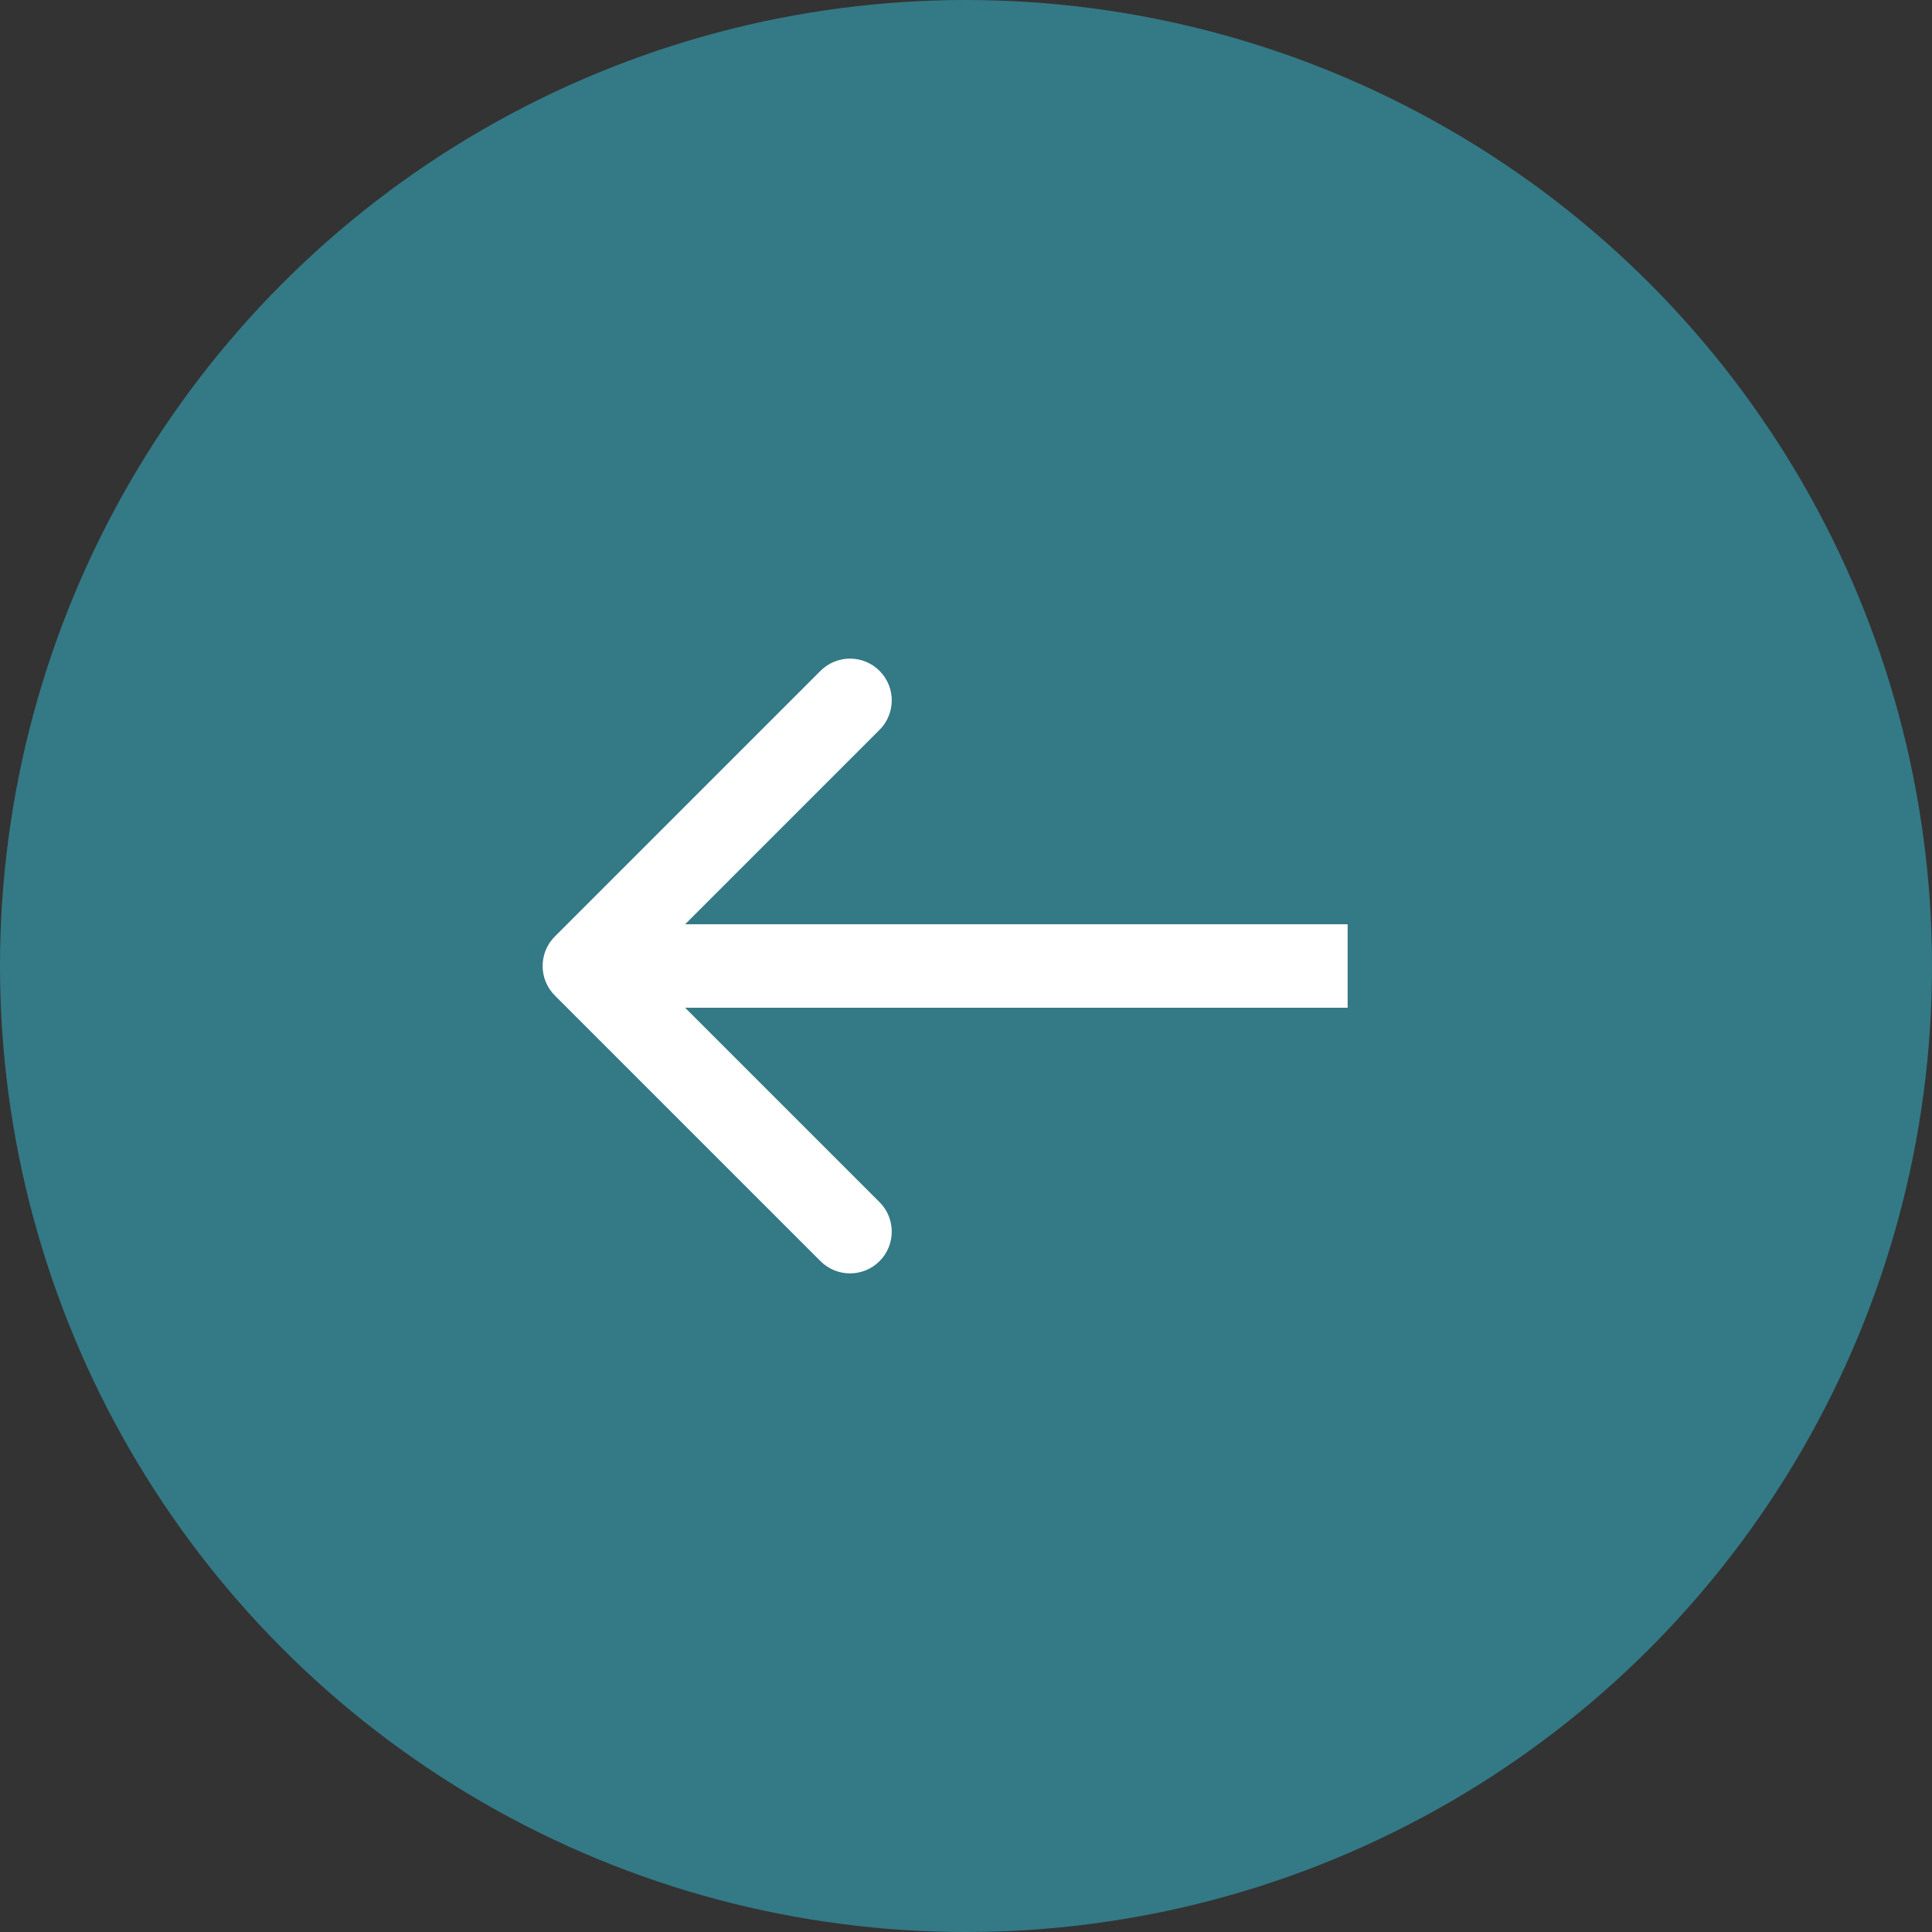
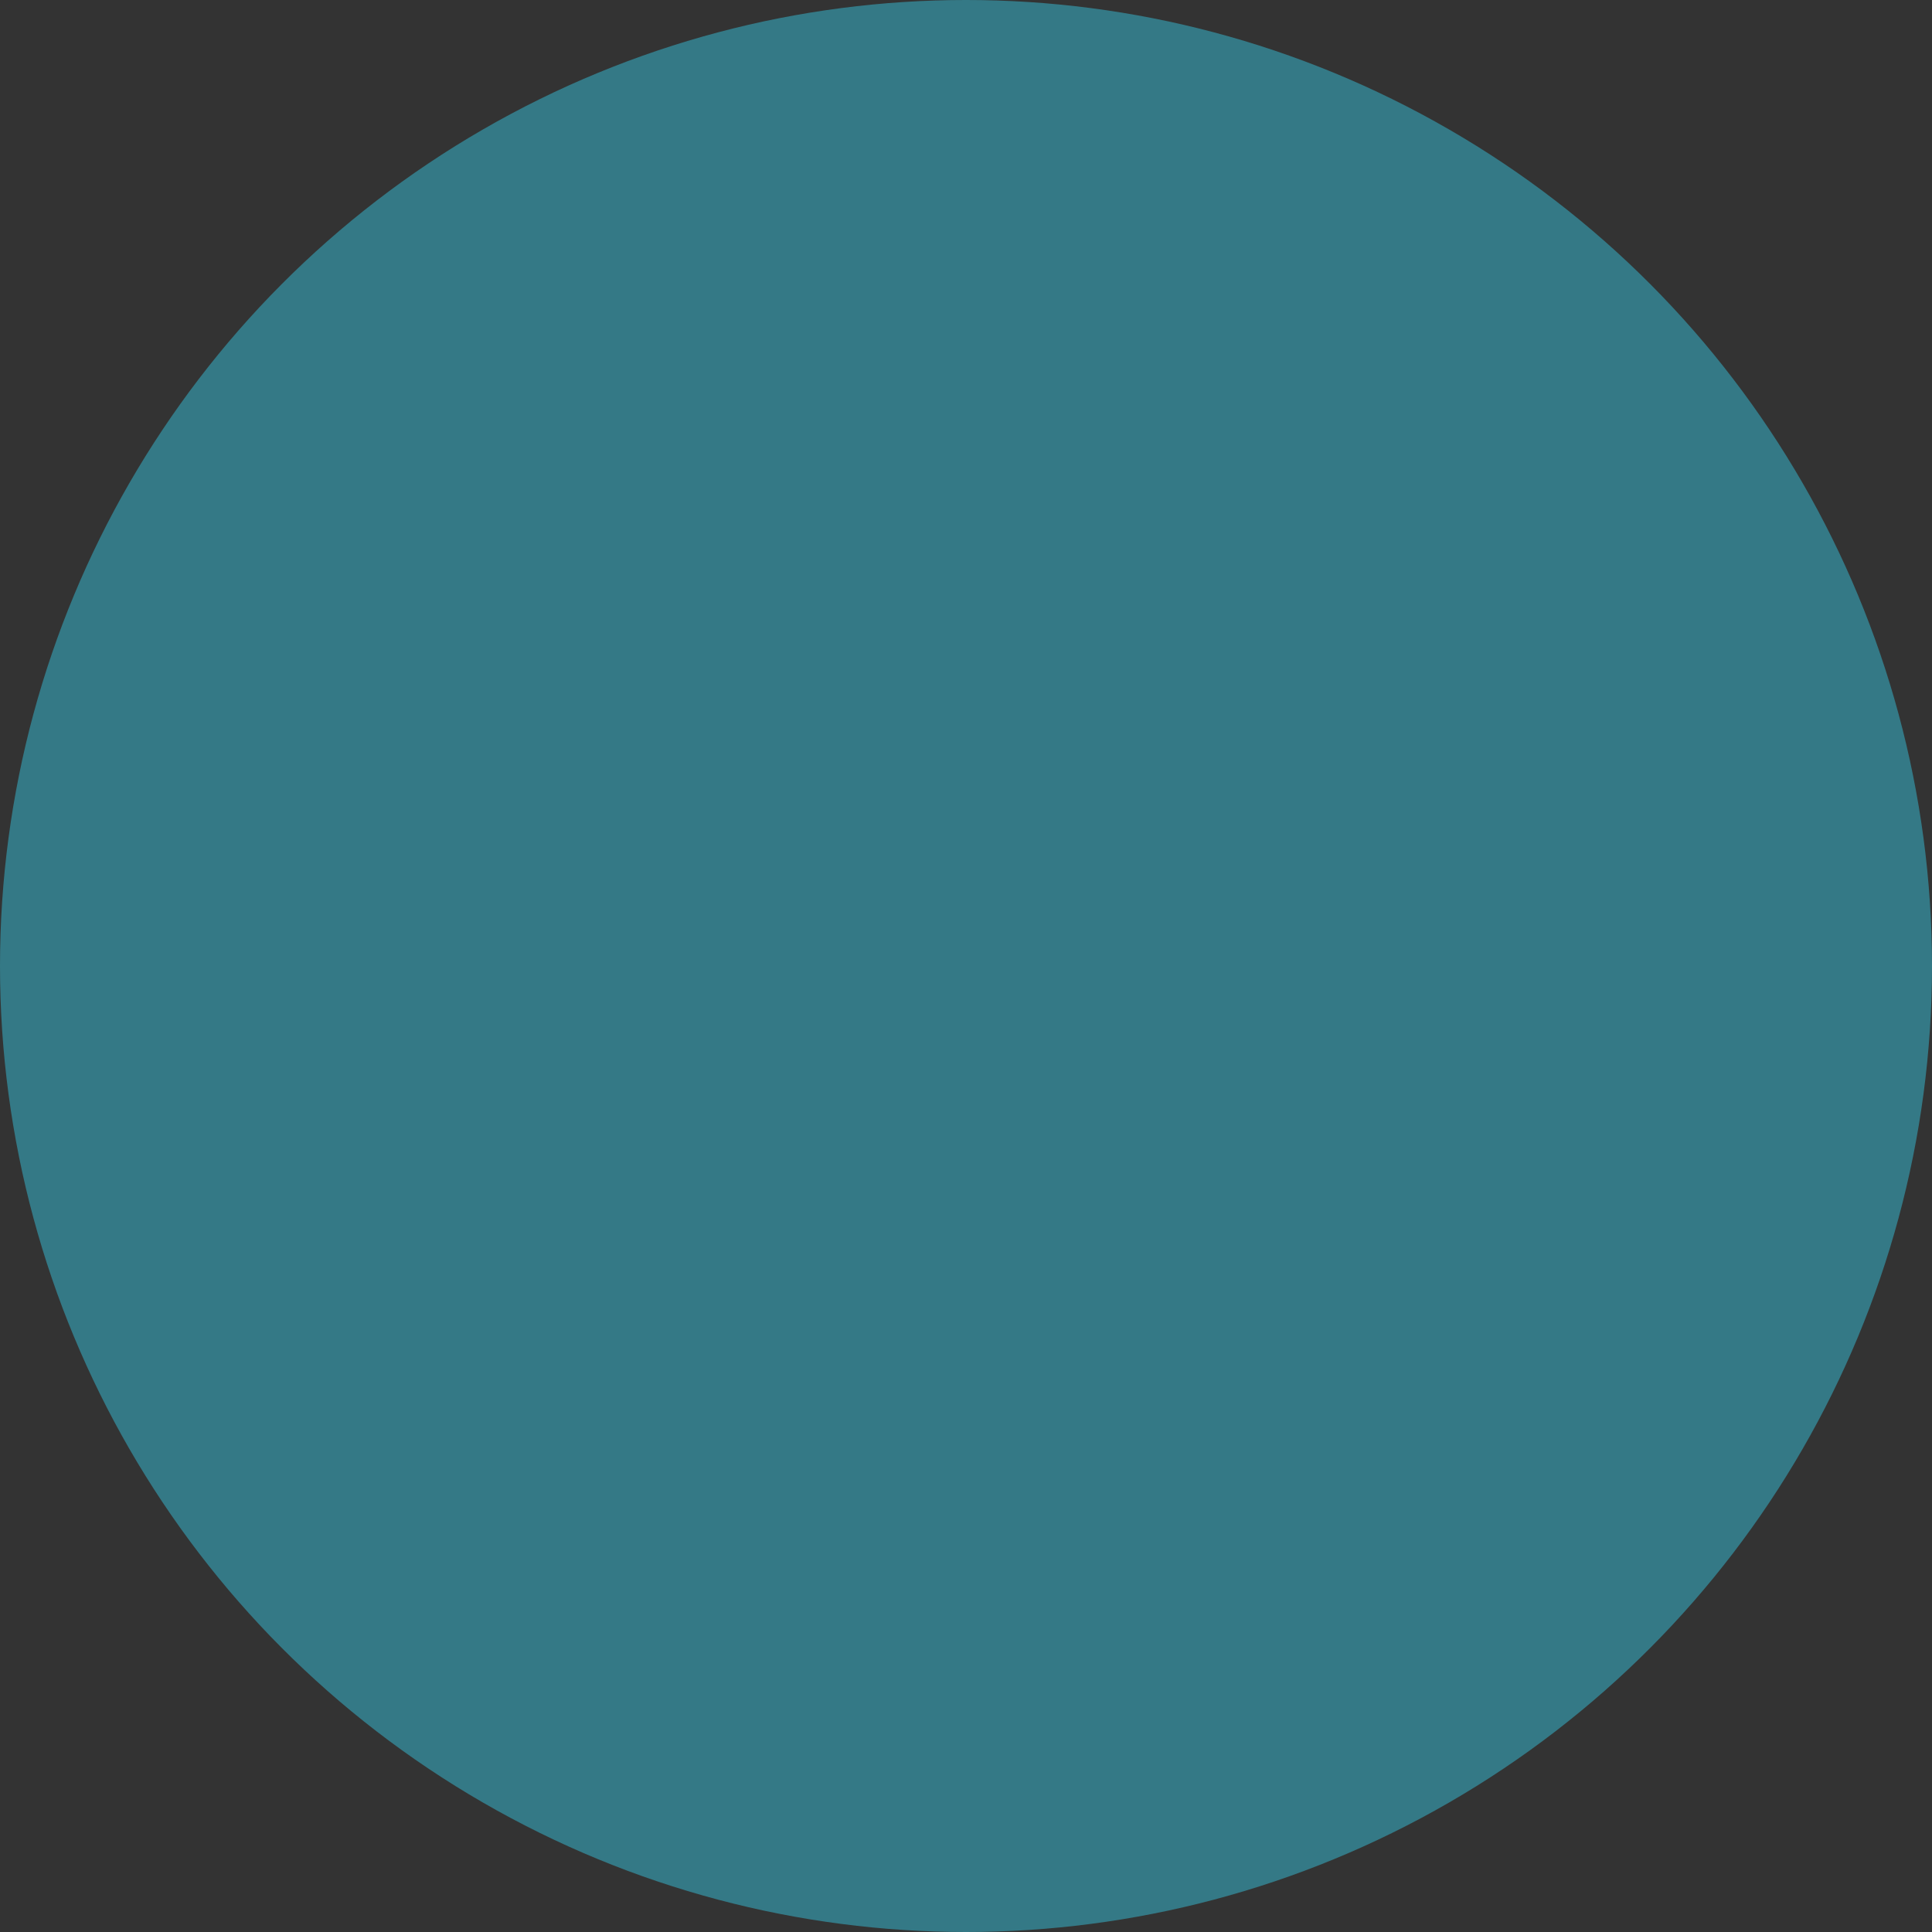
<svg xmlns="http://www.w3.org/2000/svg" width="162" height="162" viewBox="0 0 162 162" fill="none">
  <rect x="0" y="0" width="162" height="162" fill="#333333" stroke="none" />
  <circle cx="81" cy="81" r="81" transform="matrix(-1 0 0 1 162 0)" fill="#347986" />
-   <path d="M46.525 83.475C45.158 82.108 45.158 79.892 46.525 78.525L68.799 56.251C70.166 54.884 72.382 54.884 73.749 56.251C75.116 57.618 75.116 59.834 73.749 61.201L53.95 81L73.749 100.799C75.116 102.166 75.116 104.382 73.749 105.749C72.382 107.116 70.166 107.116 68.799 105.749L46.525 83.475ZM113 84.5L49 84.5L49 77.5L113 77.5L113 84.5Z" fill="white" />
</svg>